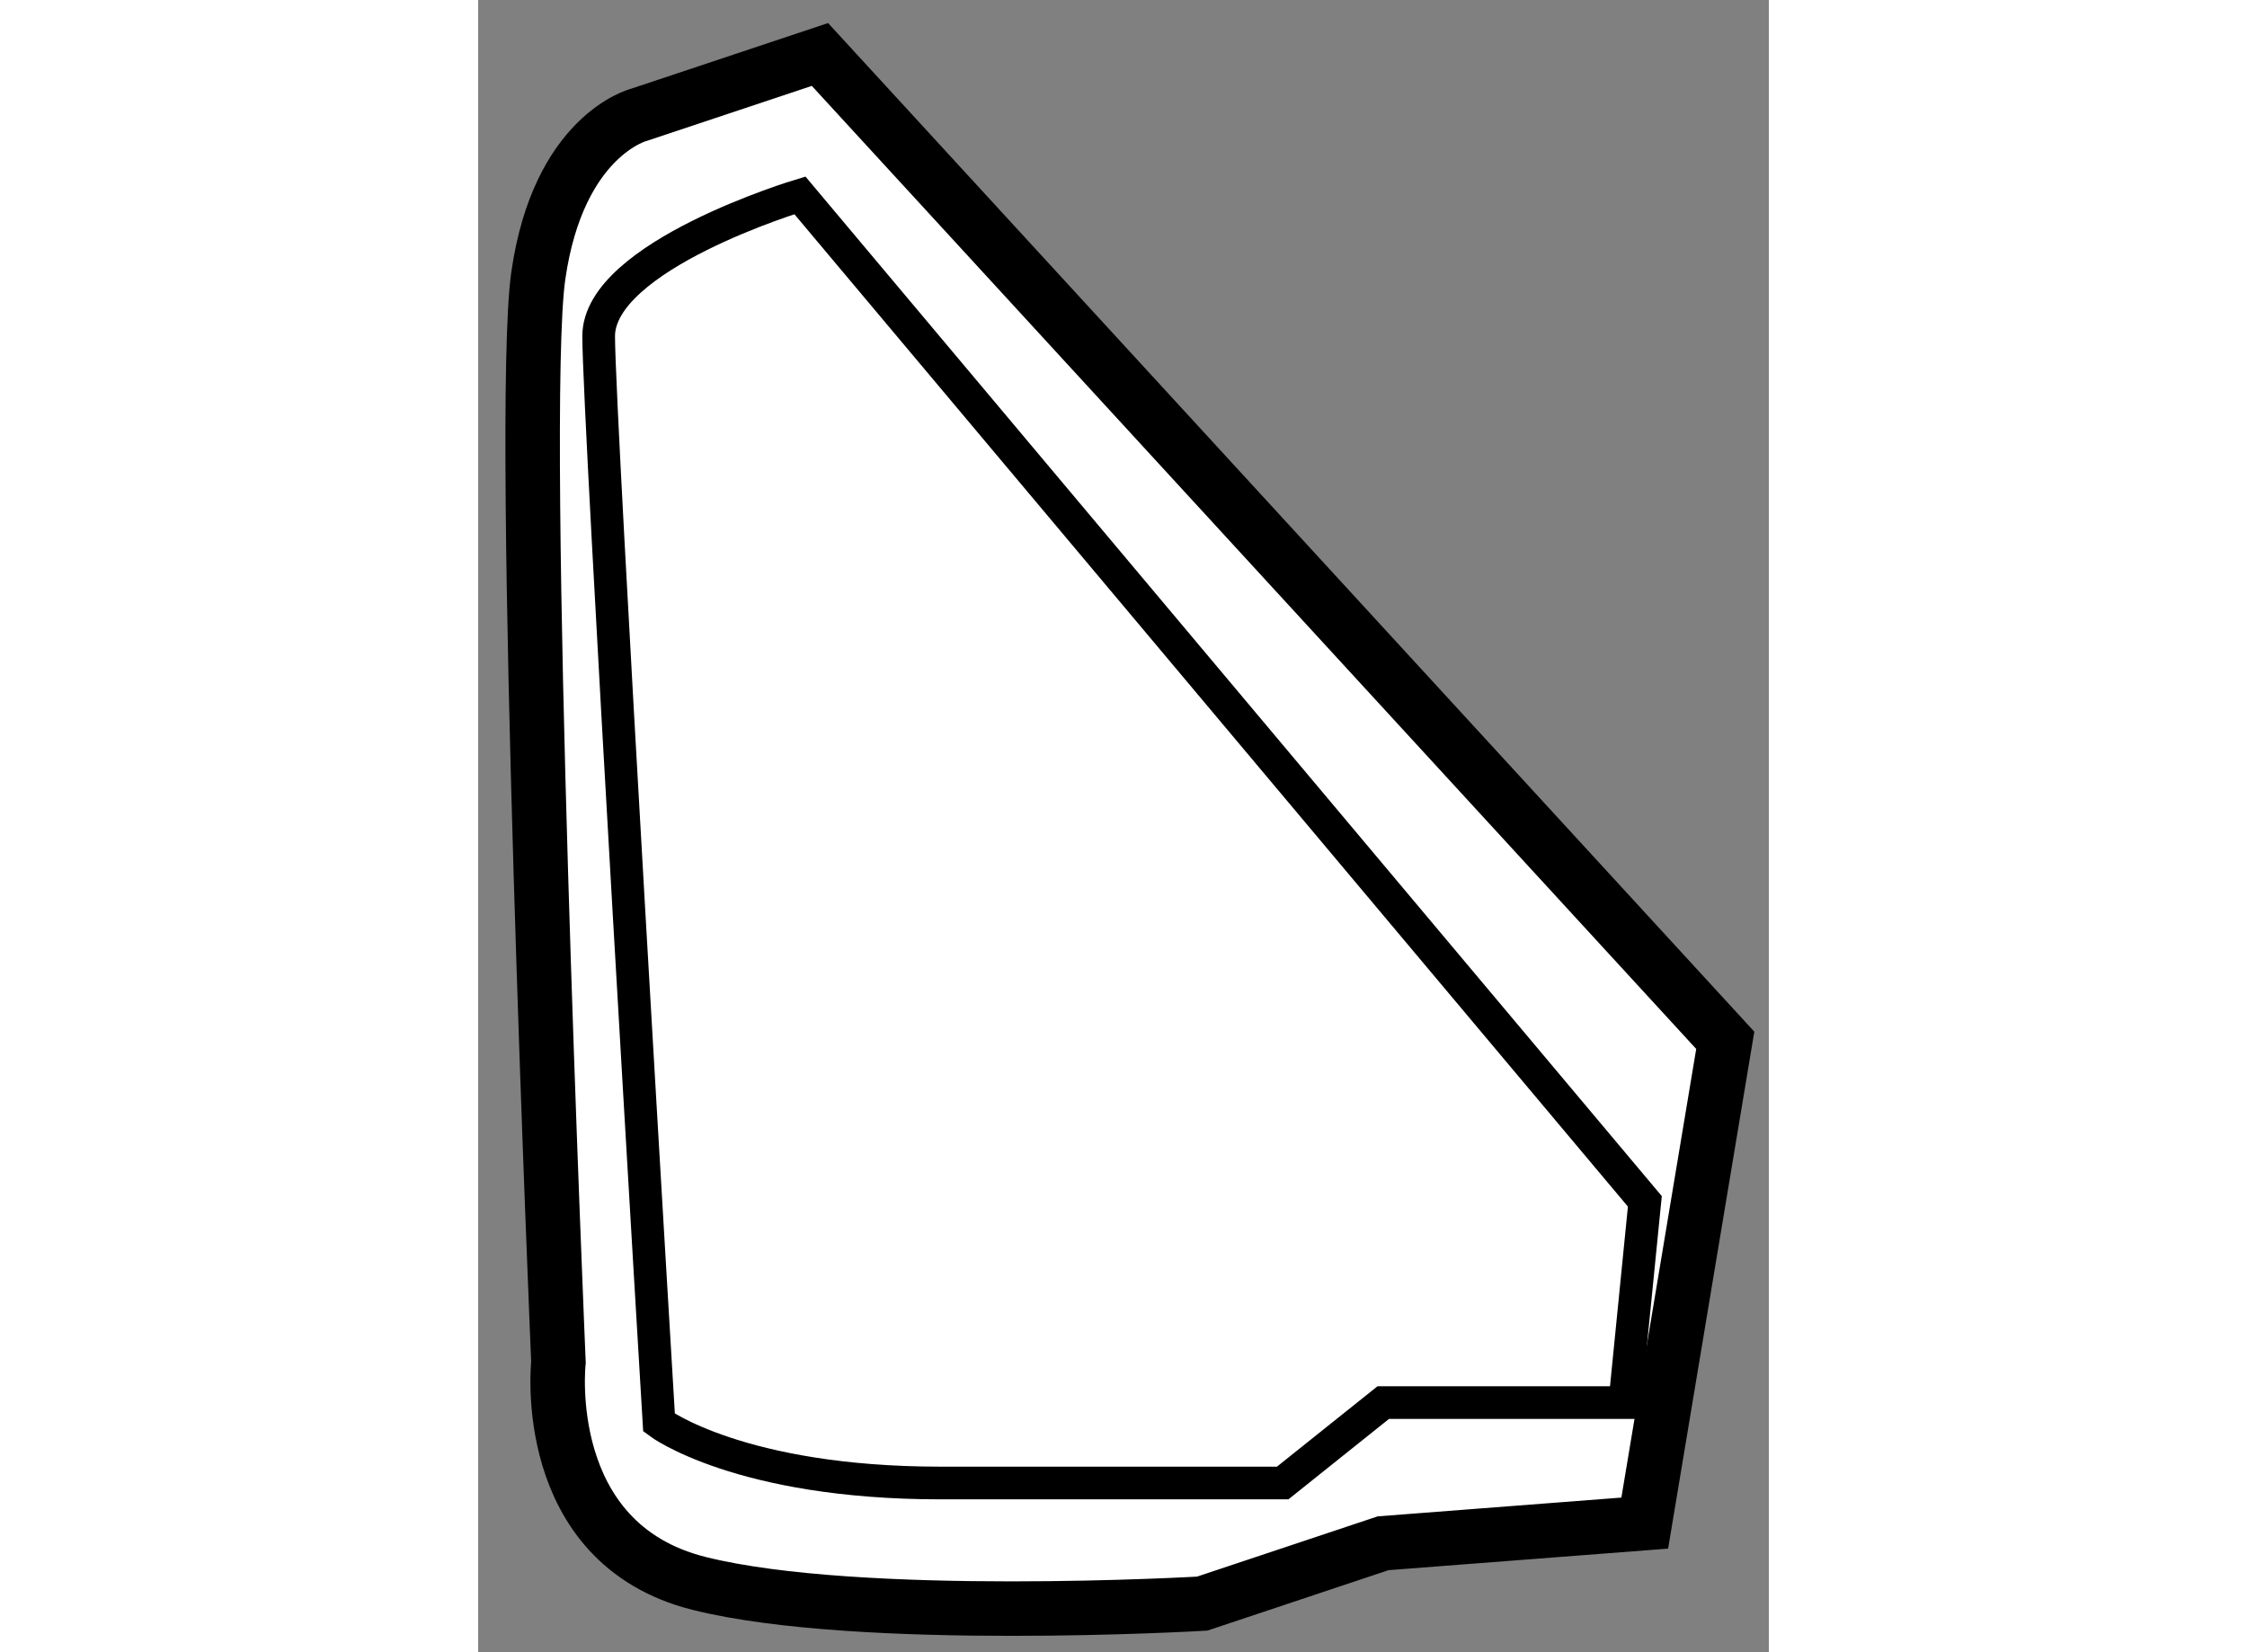
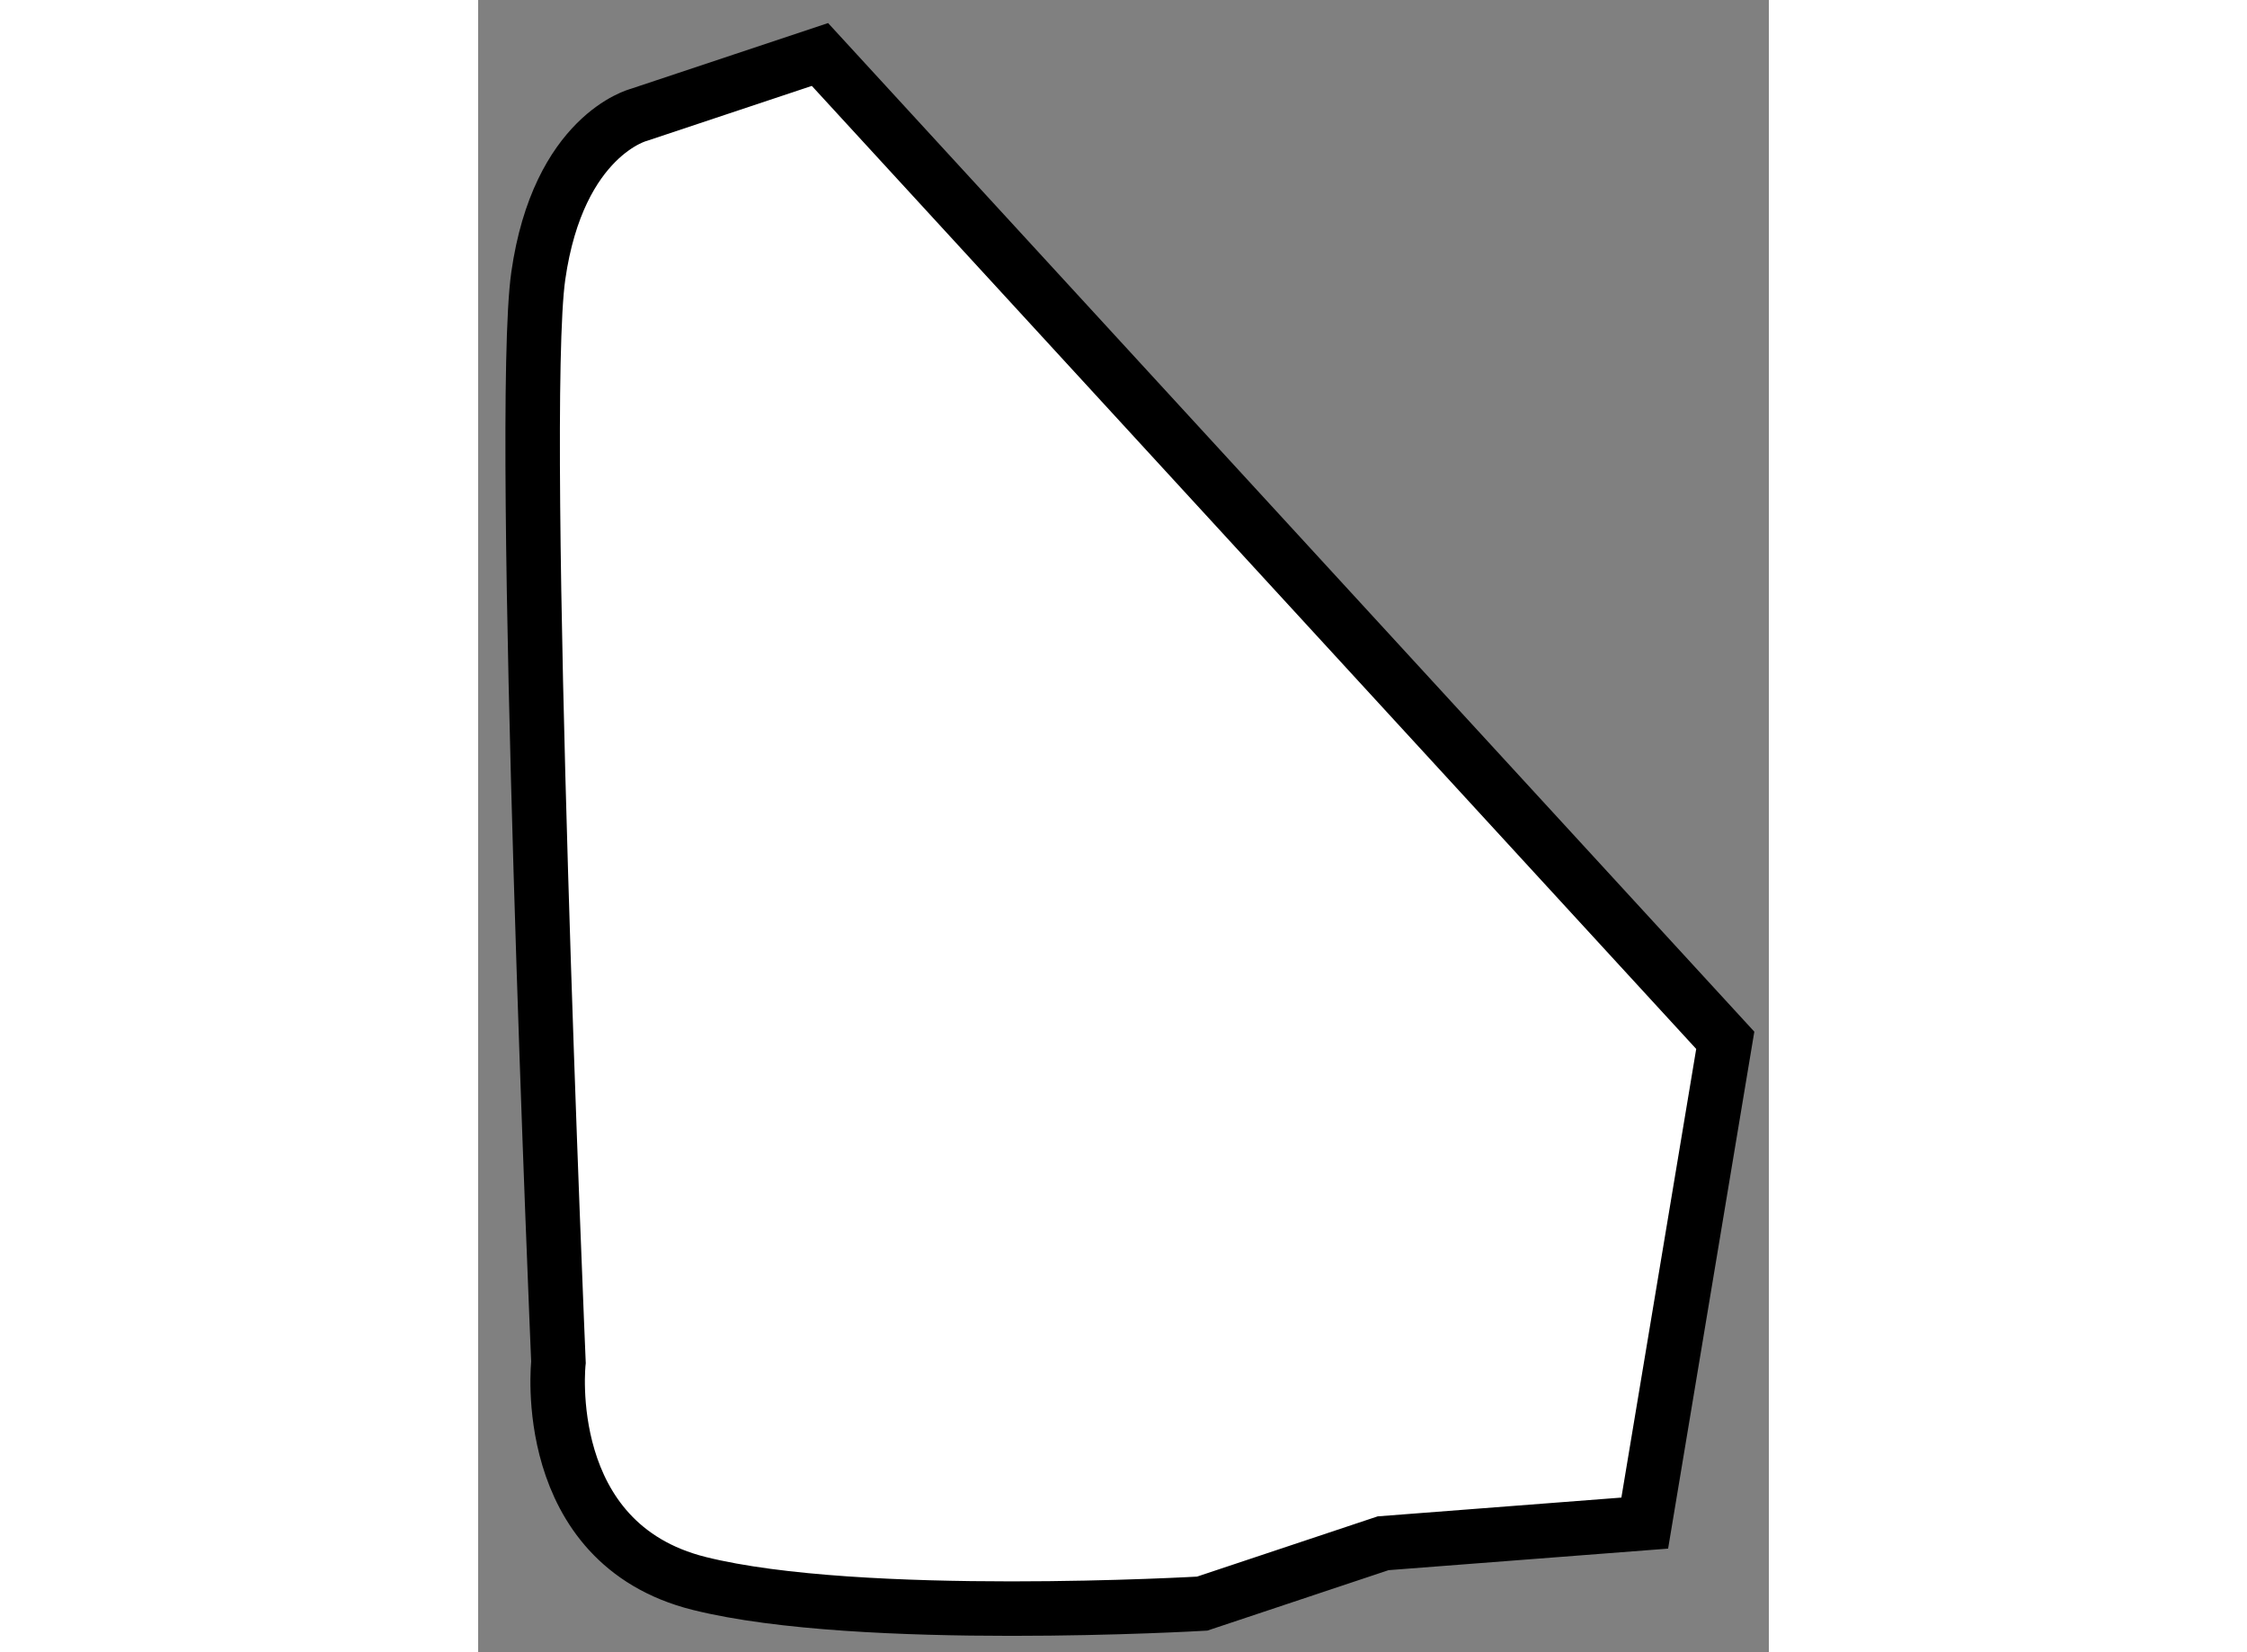
<svg xmlns="http://www.w3.org/2000/svg" version="1.1" x="0px" y="0px" width="244.8px" height="180px" viewBox="145.13 11.263 11.846 15.164" enable-background="new 0 0 244.8 180" xml:space="preserve">
  <rect x="145.13" y="11.263" width="11.846" height="15.164" fill="#808080" stroke="none" />
  <g>
    <path fill="#FFFFFF" stroke="#000000" stroke-width="0.5" d="M156.576,20.811l-8.309-9.048l-1.662,0.554     c0,0-0.738,0.185-0.923,1.477c-0.185,1.293,0.185,9.972,0.185,9.972s-0.185,1.661,1.292,2.03c1.478,0.369,4.616,0.185,4.616,0.185     l1.661-0.554l2.401-0.185L156.576,20.811z" />
-     <path fill="none" stroke="#000000" stroke-width="0.3" d="M155.838,22.289l-7.755-9.233c0,0-1.847,0.554-1.847,1.293     c0,0.738,0.554,9.971,0.554,9.971s0.739,0.554,2.585,0.554c1.847,0,3.139,0,3.139,0l0.923-0.738h2.217L155.838,22.289z" />
  </g>
</svg>